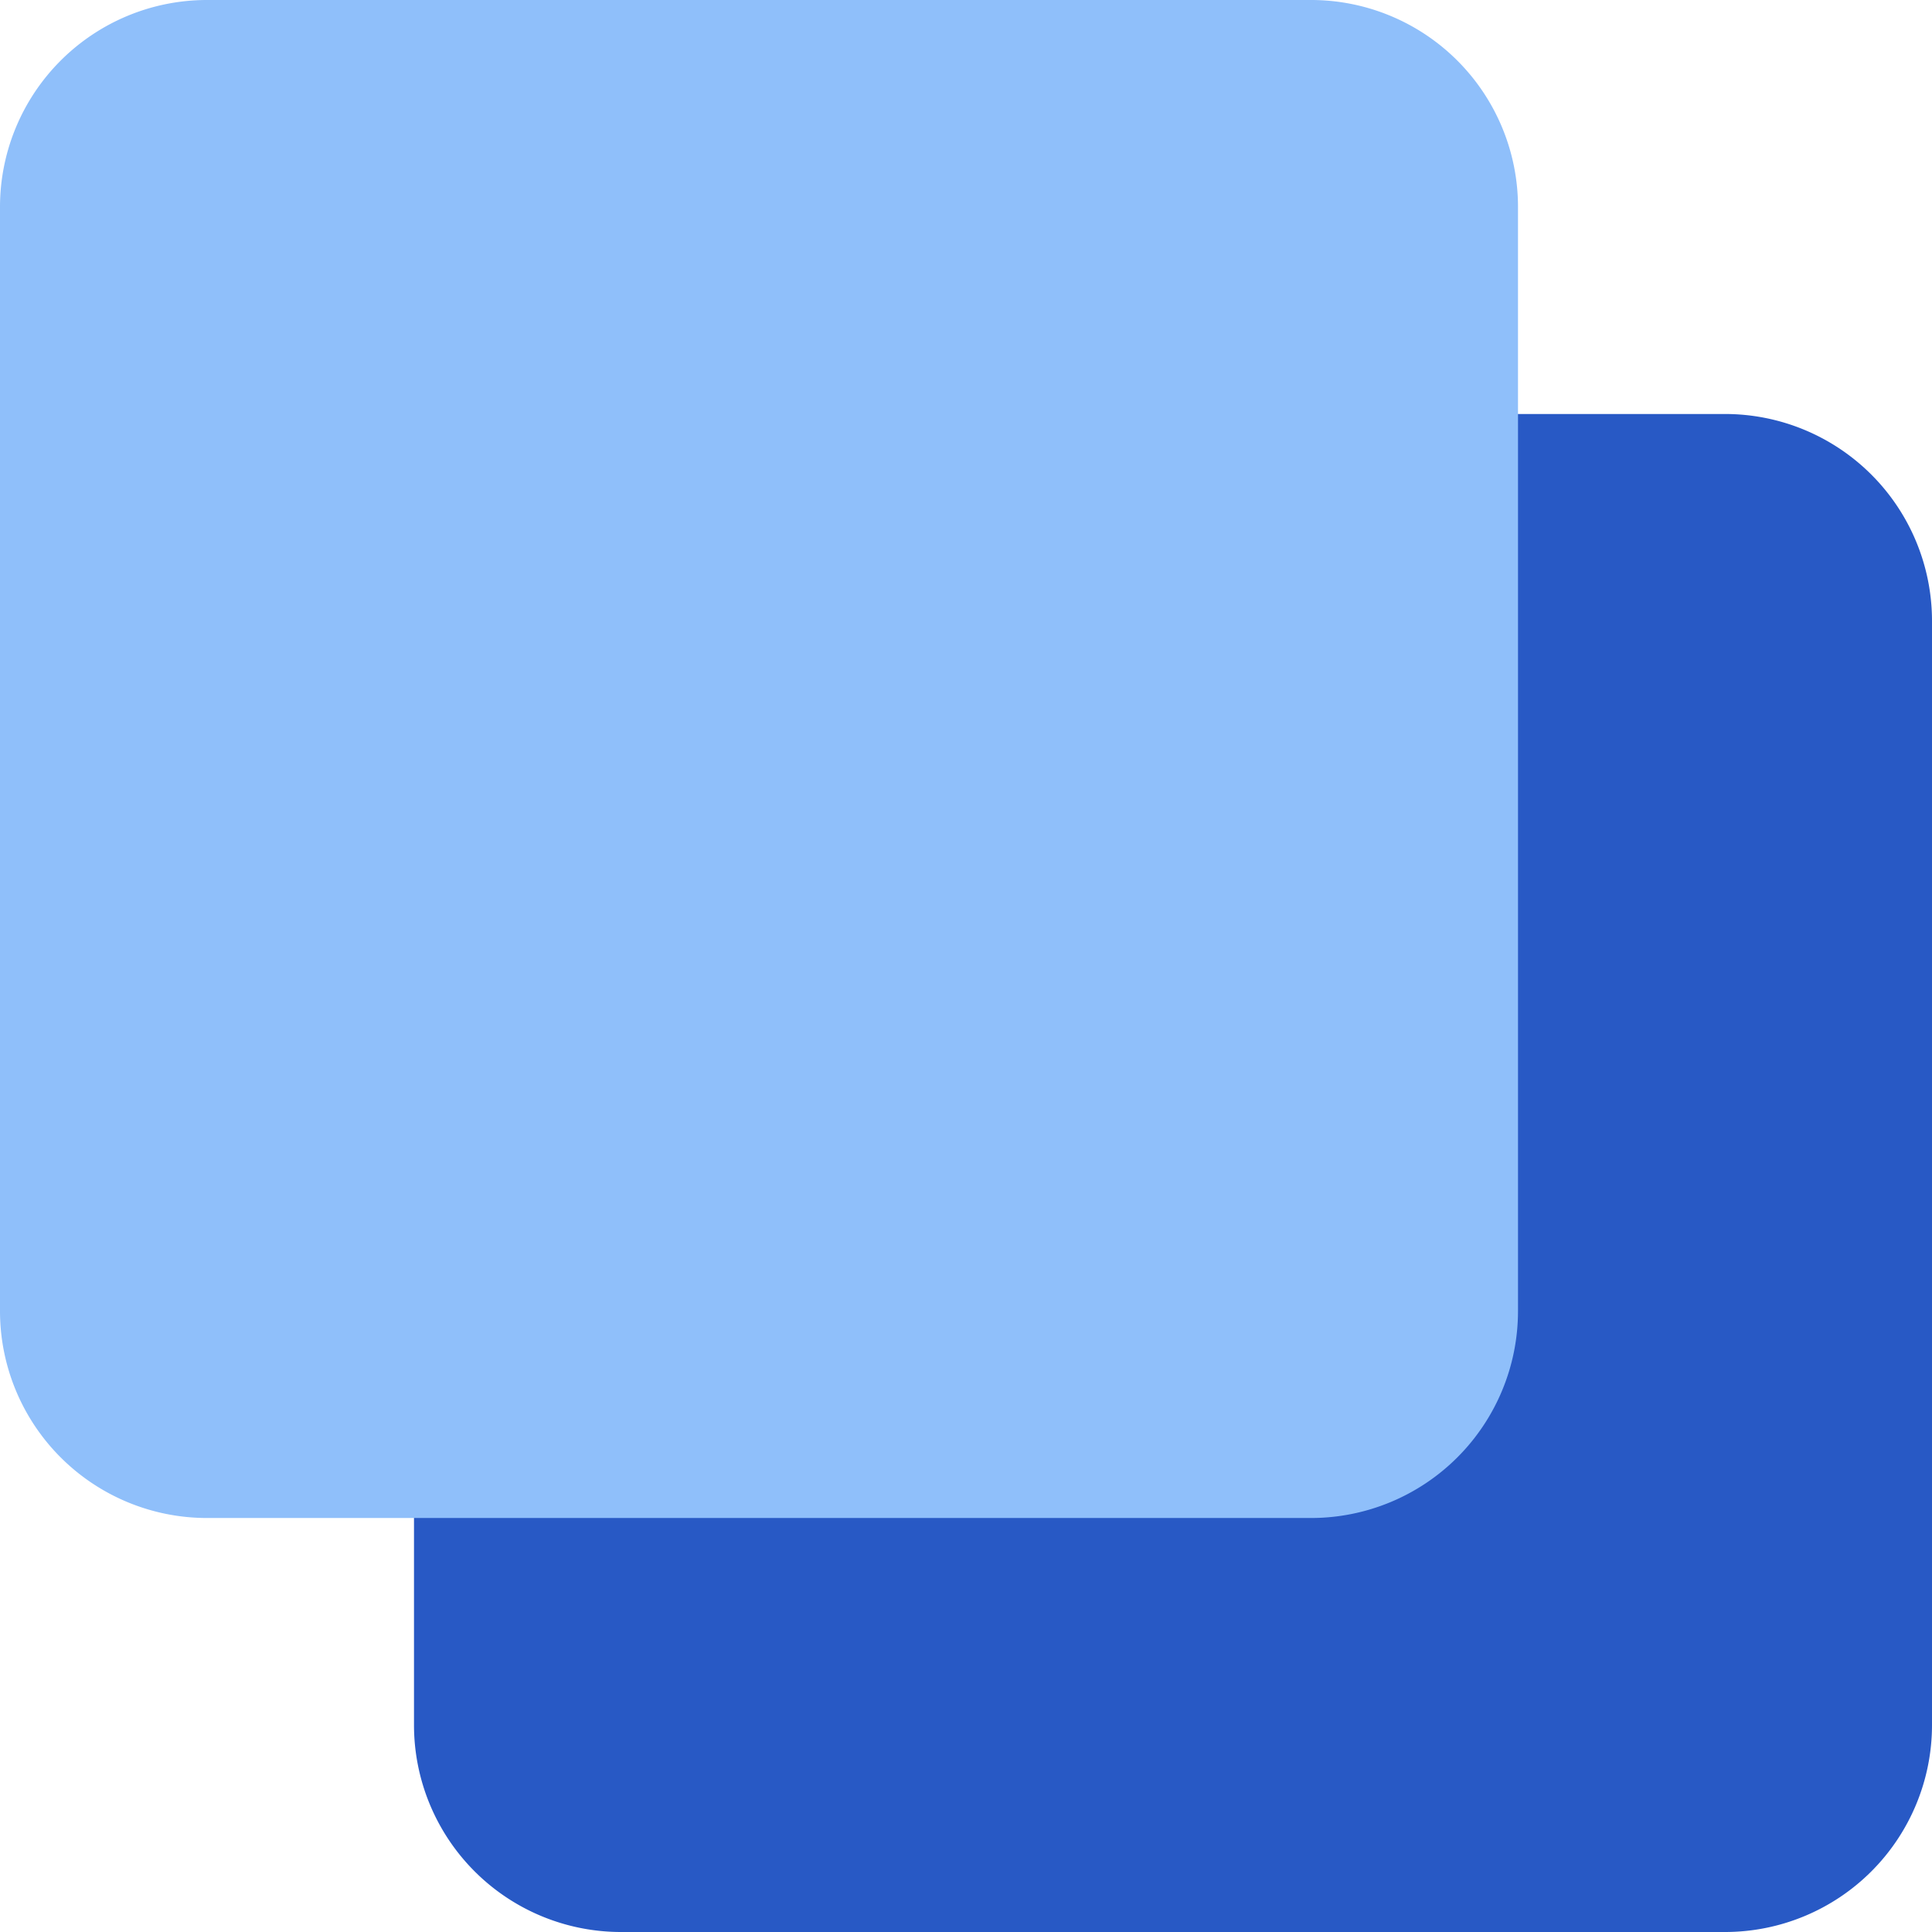
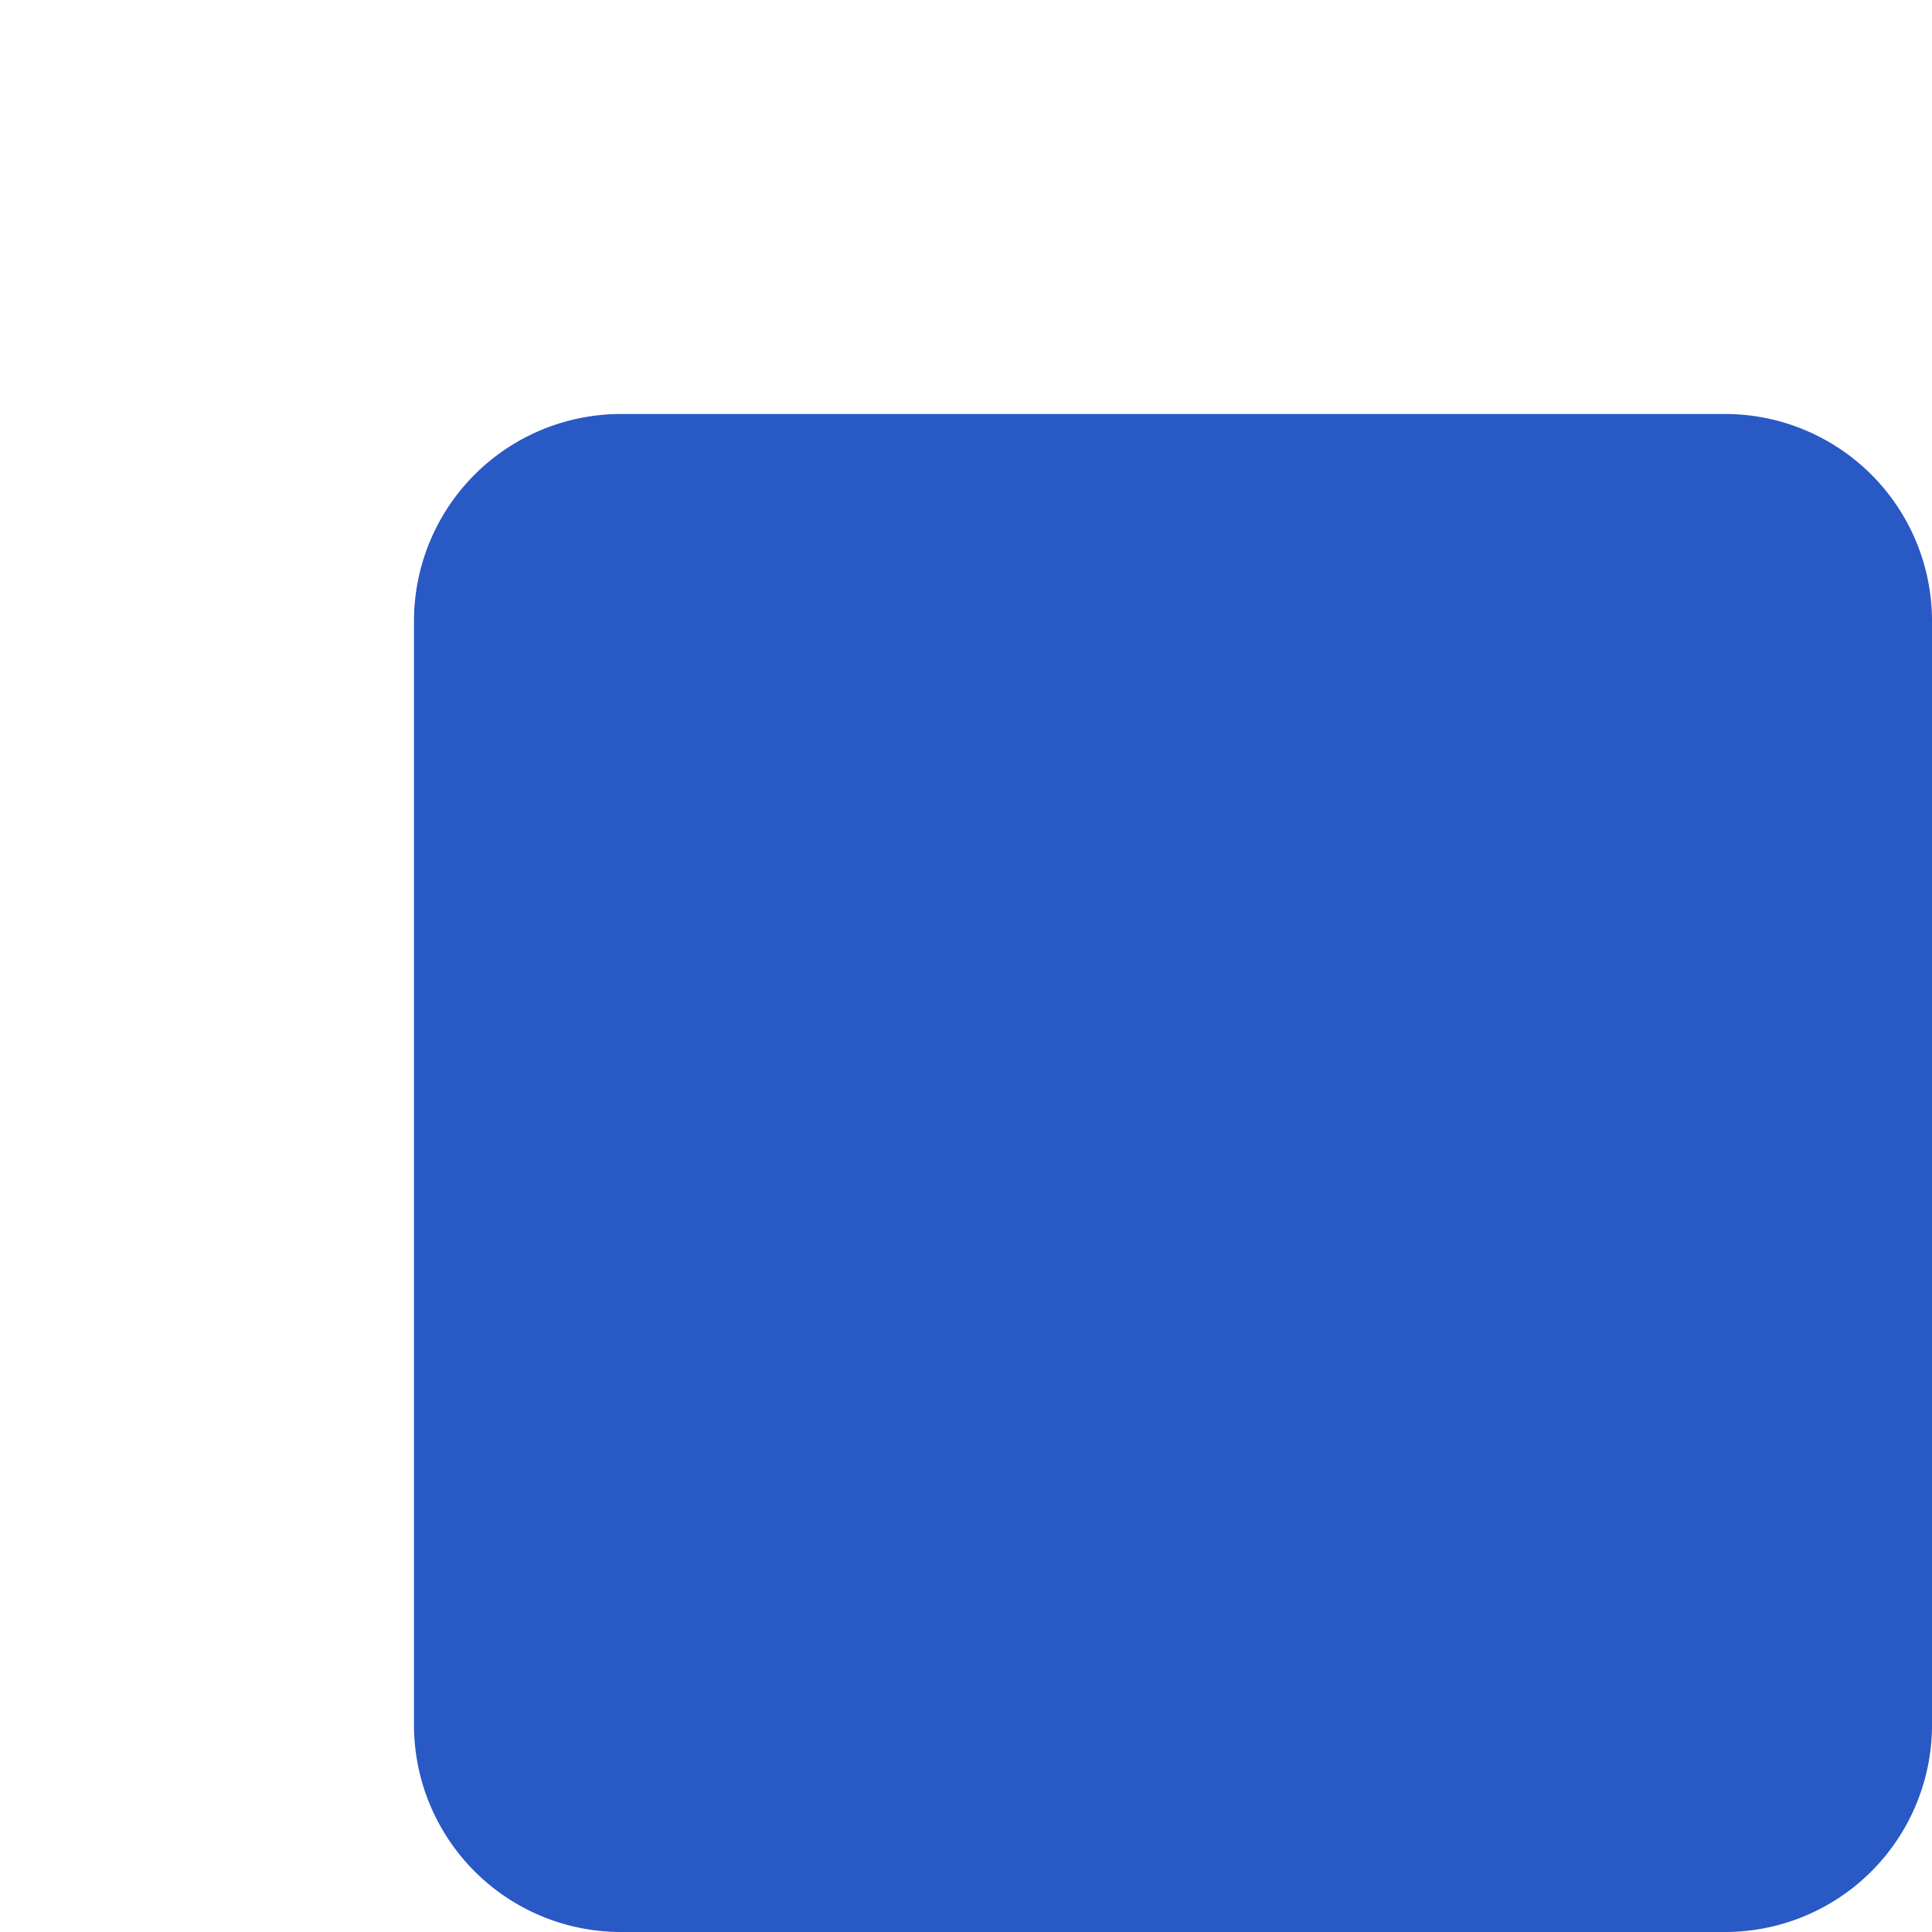
<svg xmlns="http://www.w3.org/2000/svg" fill="none" viewBox="0 0 14 14" id="Align-Back-1--Streamline-Core">
  <desc>Align Back 1 Streamline Icon: https://streamlinehq.com</desc>
  <g id="align-back-1--back-design-layer-layers-pile-stack-arrange-square">
    <path id="Rectangle 461" fill="#2859c5" d="M3 4.5A1.5 1.5 0 0 1 4.5 3h8A1.5 1.5 0 0 1 14 4.5v8a1.5 1.5 0 0 1 -1.5 1.5h-8A1.5 1.5 0 0 1 3 12.5v-8Z" stroke-width="1" />
-     <path id="Rectangle 460" fill="#8fbffa" d="M0 1.5A1.5 1.5 0 0 1 1.5 0h8A1.5 1.5 0 0 1 11 1.5v8A1.5 1.5 0 0 1 9.5 11h-8A1.5 1.5 0 0 1 0 9.5v-8Z" stroke-width="1" />
  </g>
</svg>